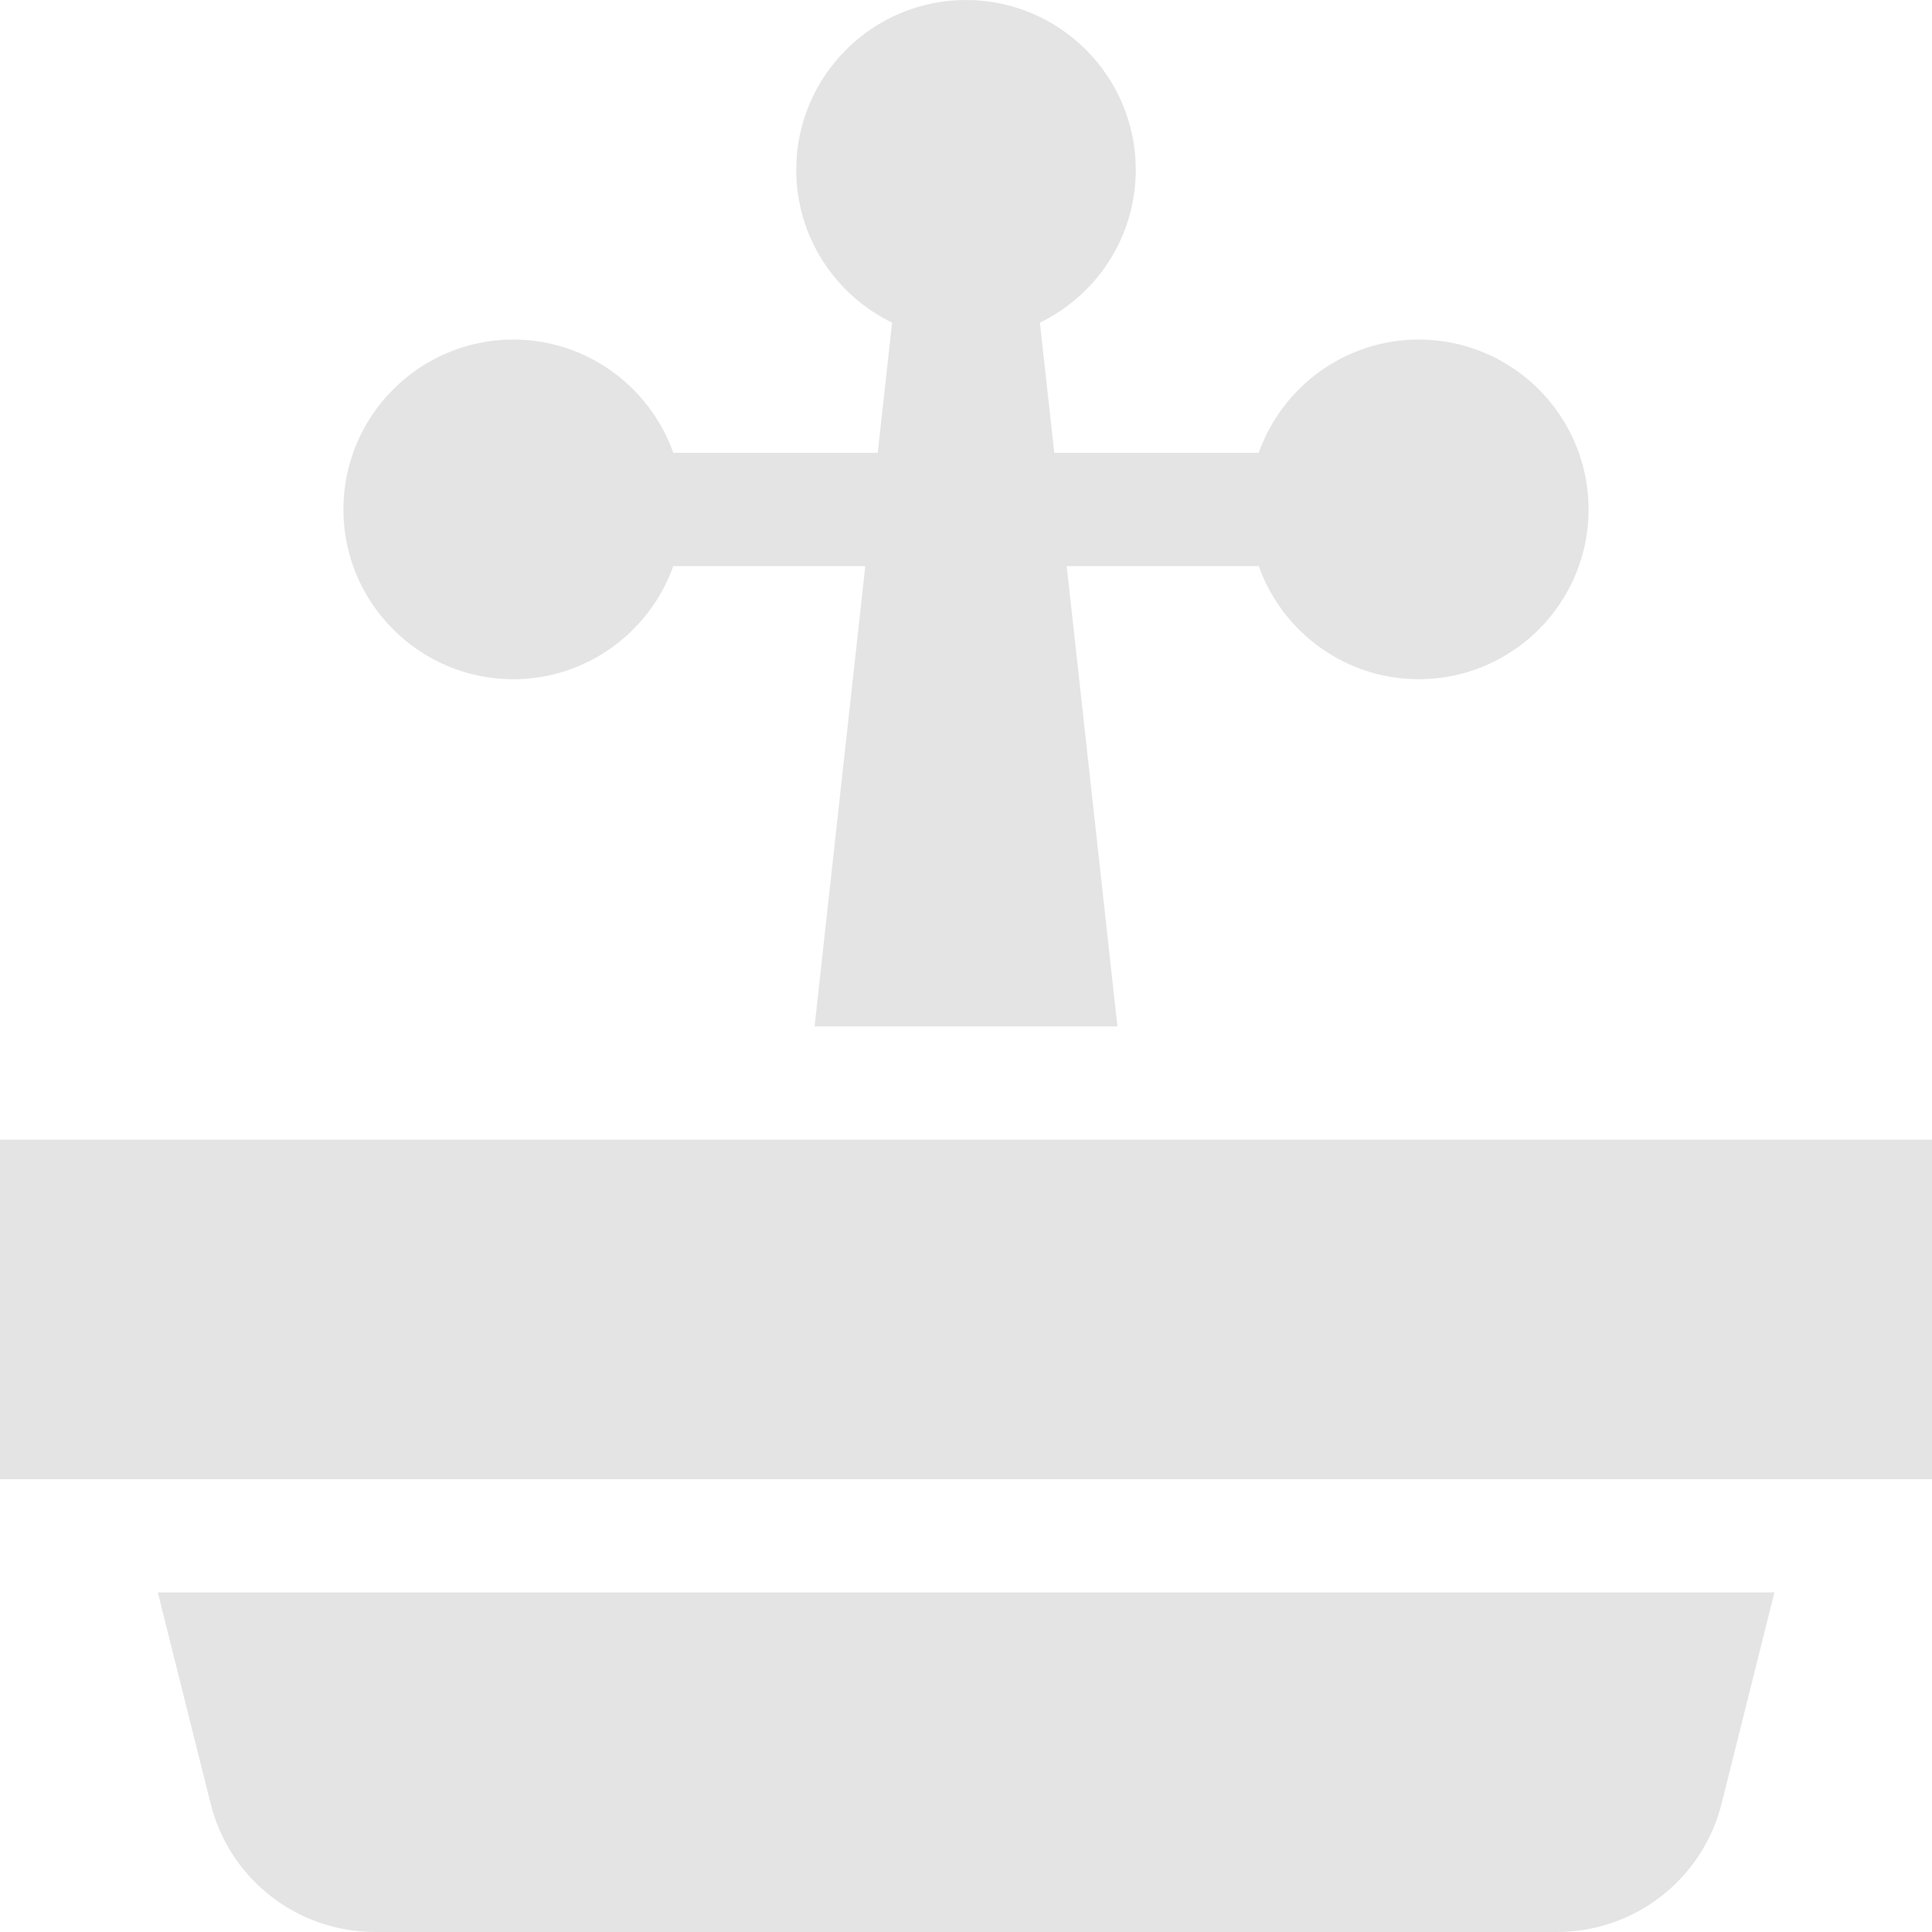
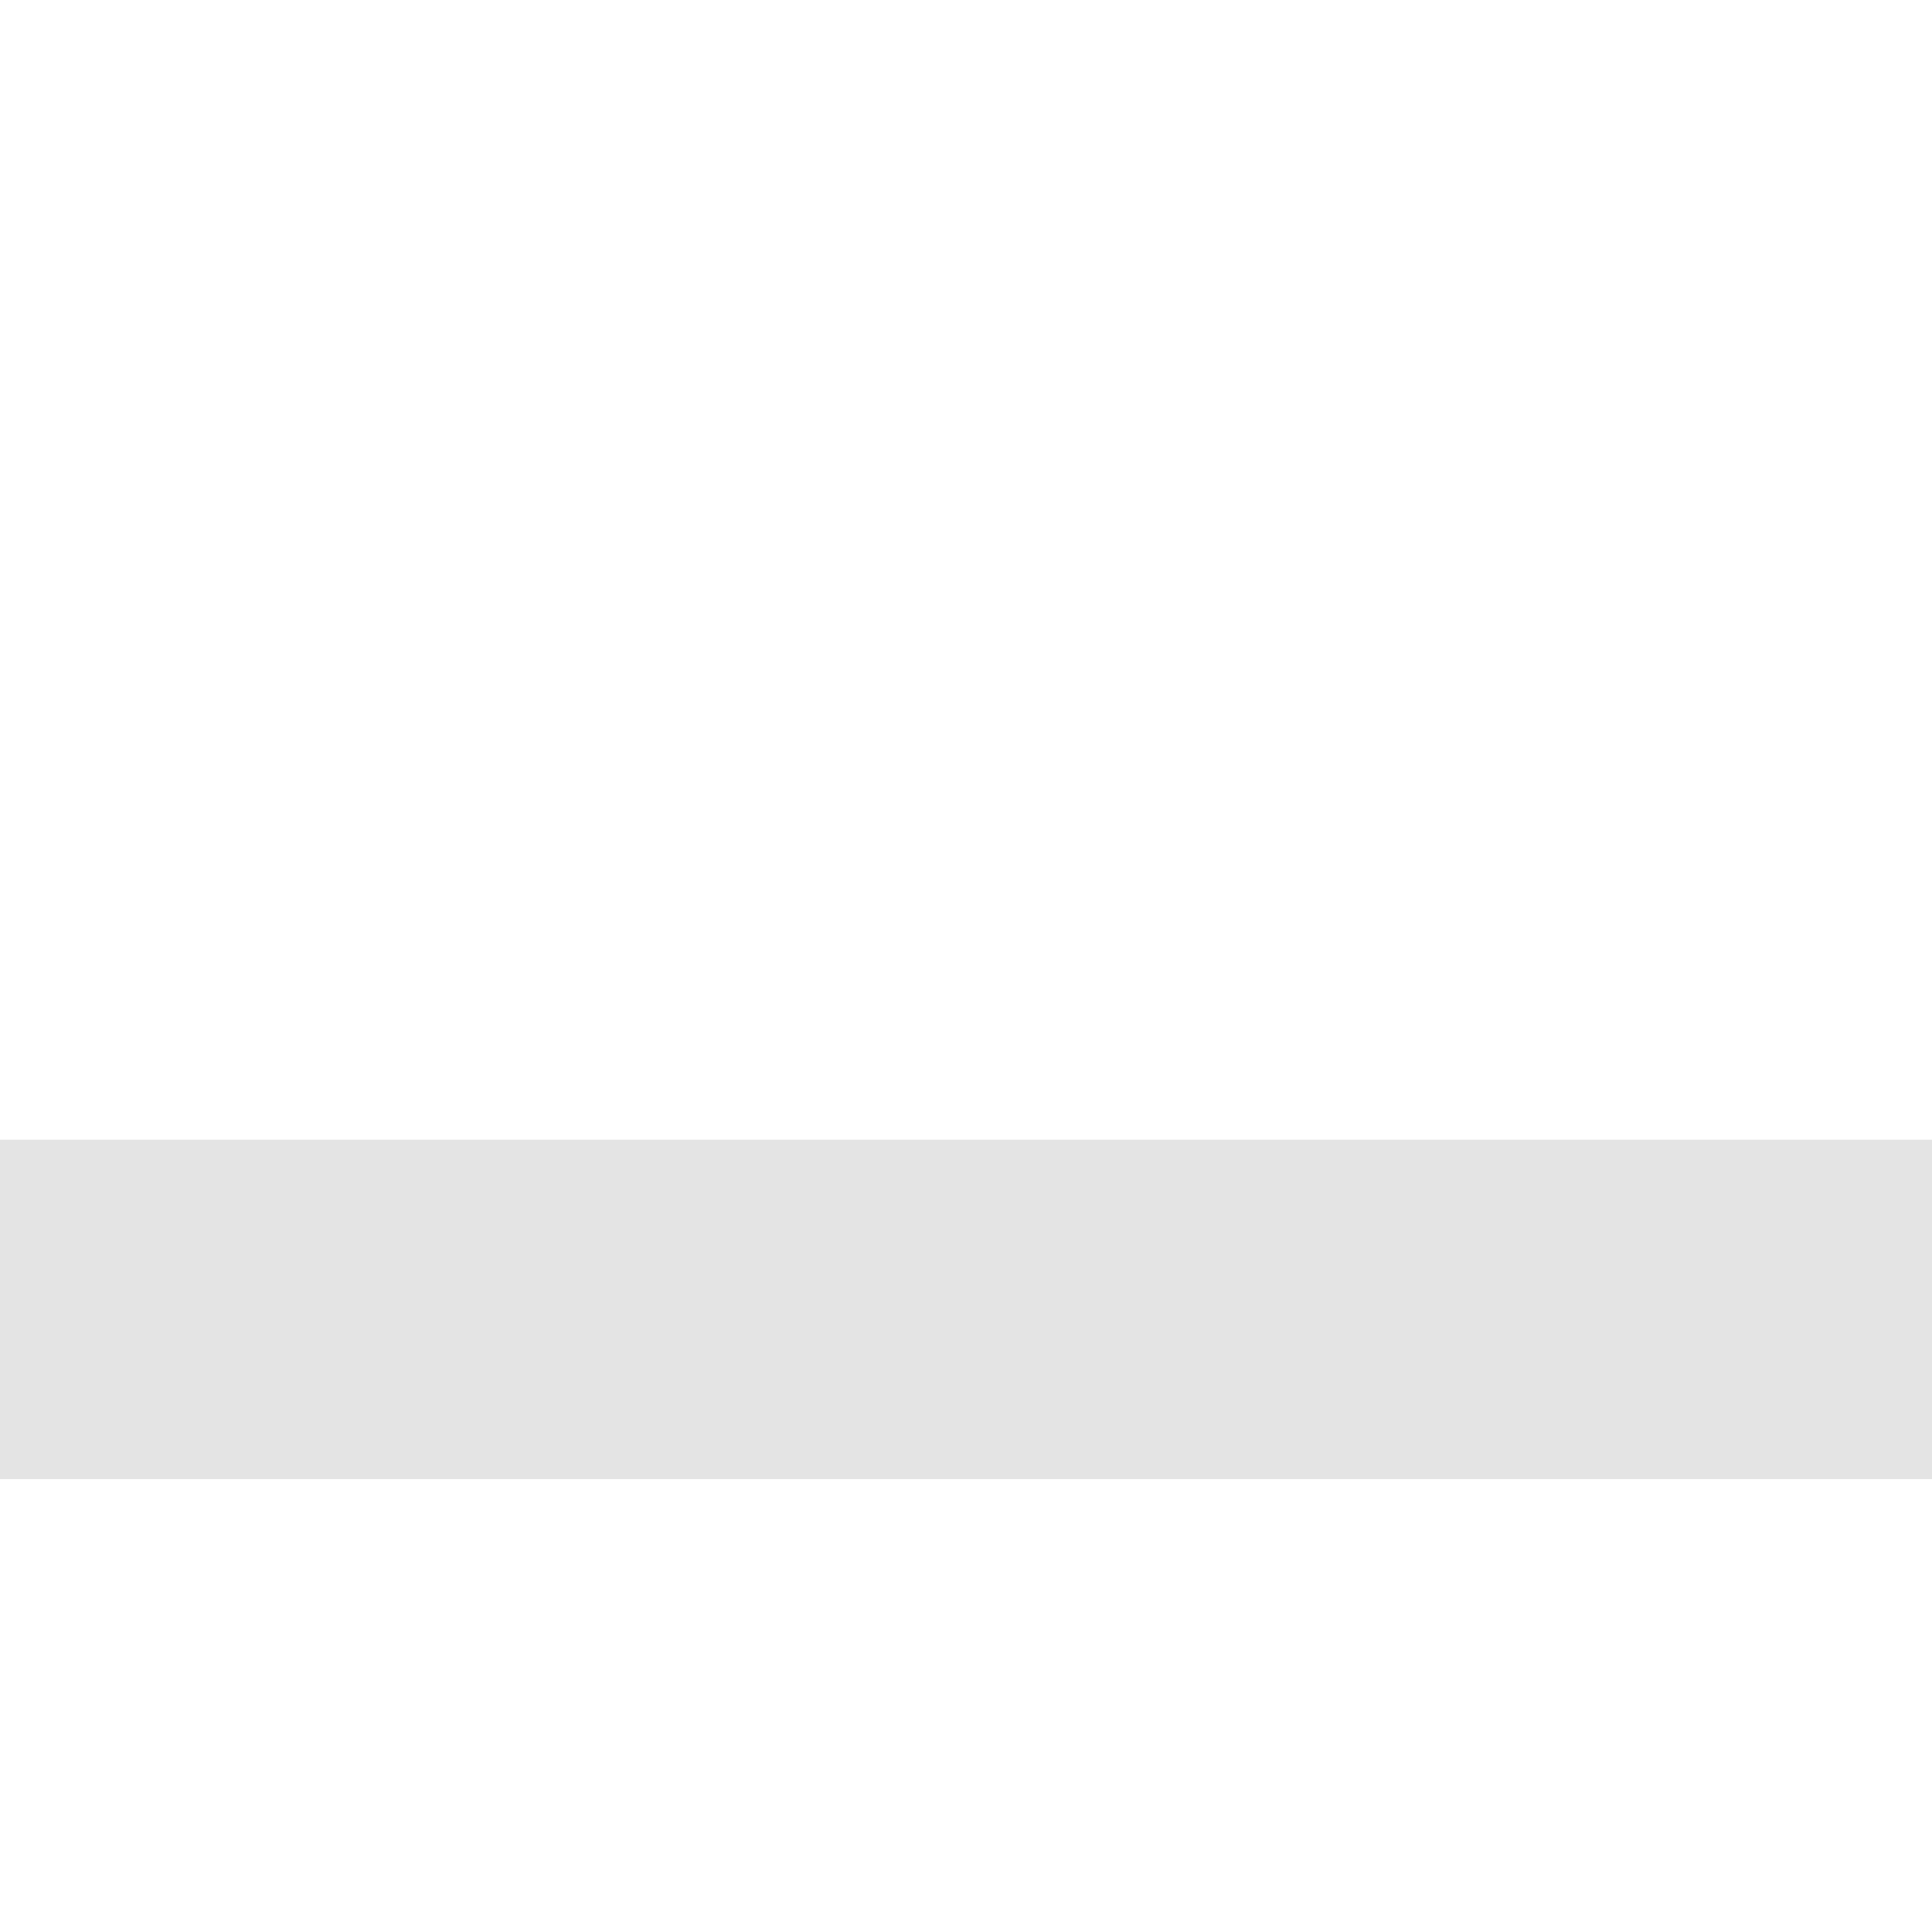
<svg xmlns="http://www.w3.org/2000/svg" width="16" height="16" viewBox="0 0 16 16" fill="none">
-   <path d="M1.744 14.935C1.9 15.562 2.461 16 3.108 16H12.894C13.54 16 14.101 15.562 14.258 14.935L14.695 13.188H1.307L1.744 14.935Z" fill="#E4E4E4" />
  <path d="M0 9.438H16V12.25H0V9.438Z" fill="#E4E4E4" />
-   <path d="M4.25 5.625C4.861 5.625 5.382 5.233 5.576 4.688H7.166L6.746 8.5H9.254L8.834 4.688H10.424C10.618 5.233 11.139 5.625 11.75 5.625C12.525 5.625 13.156 4.994 13.156 4.219C13.156 3.443 12.525 2.812 11.75 2.812C11.139 2.812 10.618 3.204 10.424 3.75H8.731L8.612 2.672C9.082 2.444 9.406 1.962 9.406 1.406C9.406 0.631 8.775 0 8 0C7.225 0 6.594 0.631 6.594 1.406C6.594 1.962 6.918 2.444 7.388 2.672L7.269 3.75H5.576C5.382 3.204 4.861 2.812 4.25 2.812C3.475 2.812 2.844 3.443 2.844 4.219C2.844 4.994 3.475 5.625 4.25 5.625Z" fill="#E4E4E4" />
</svg>